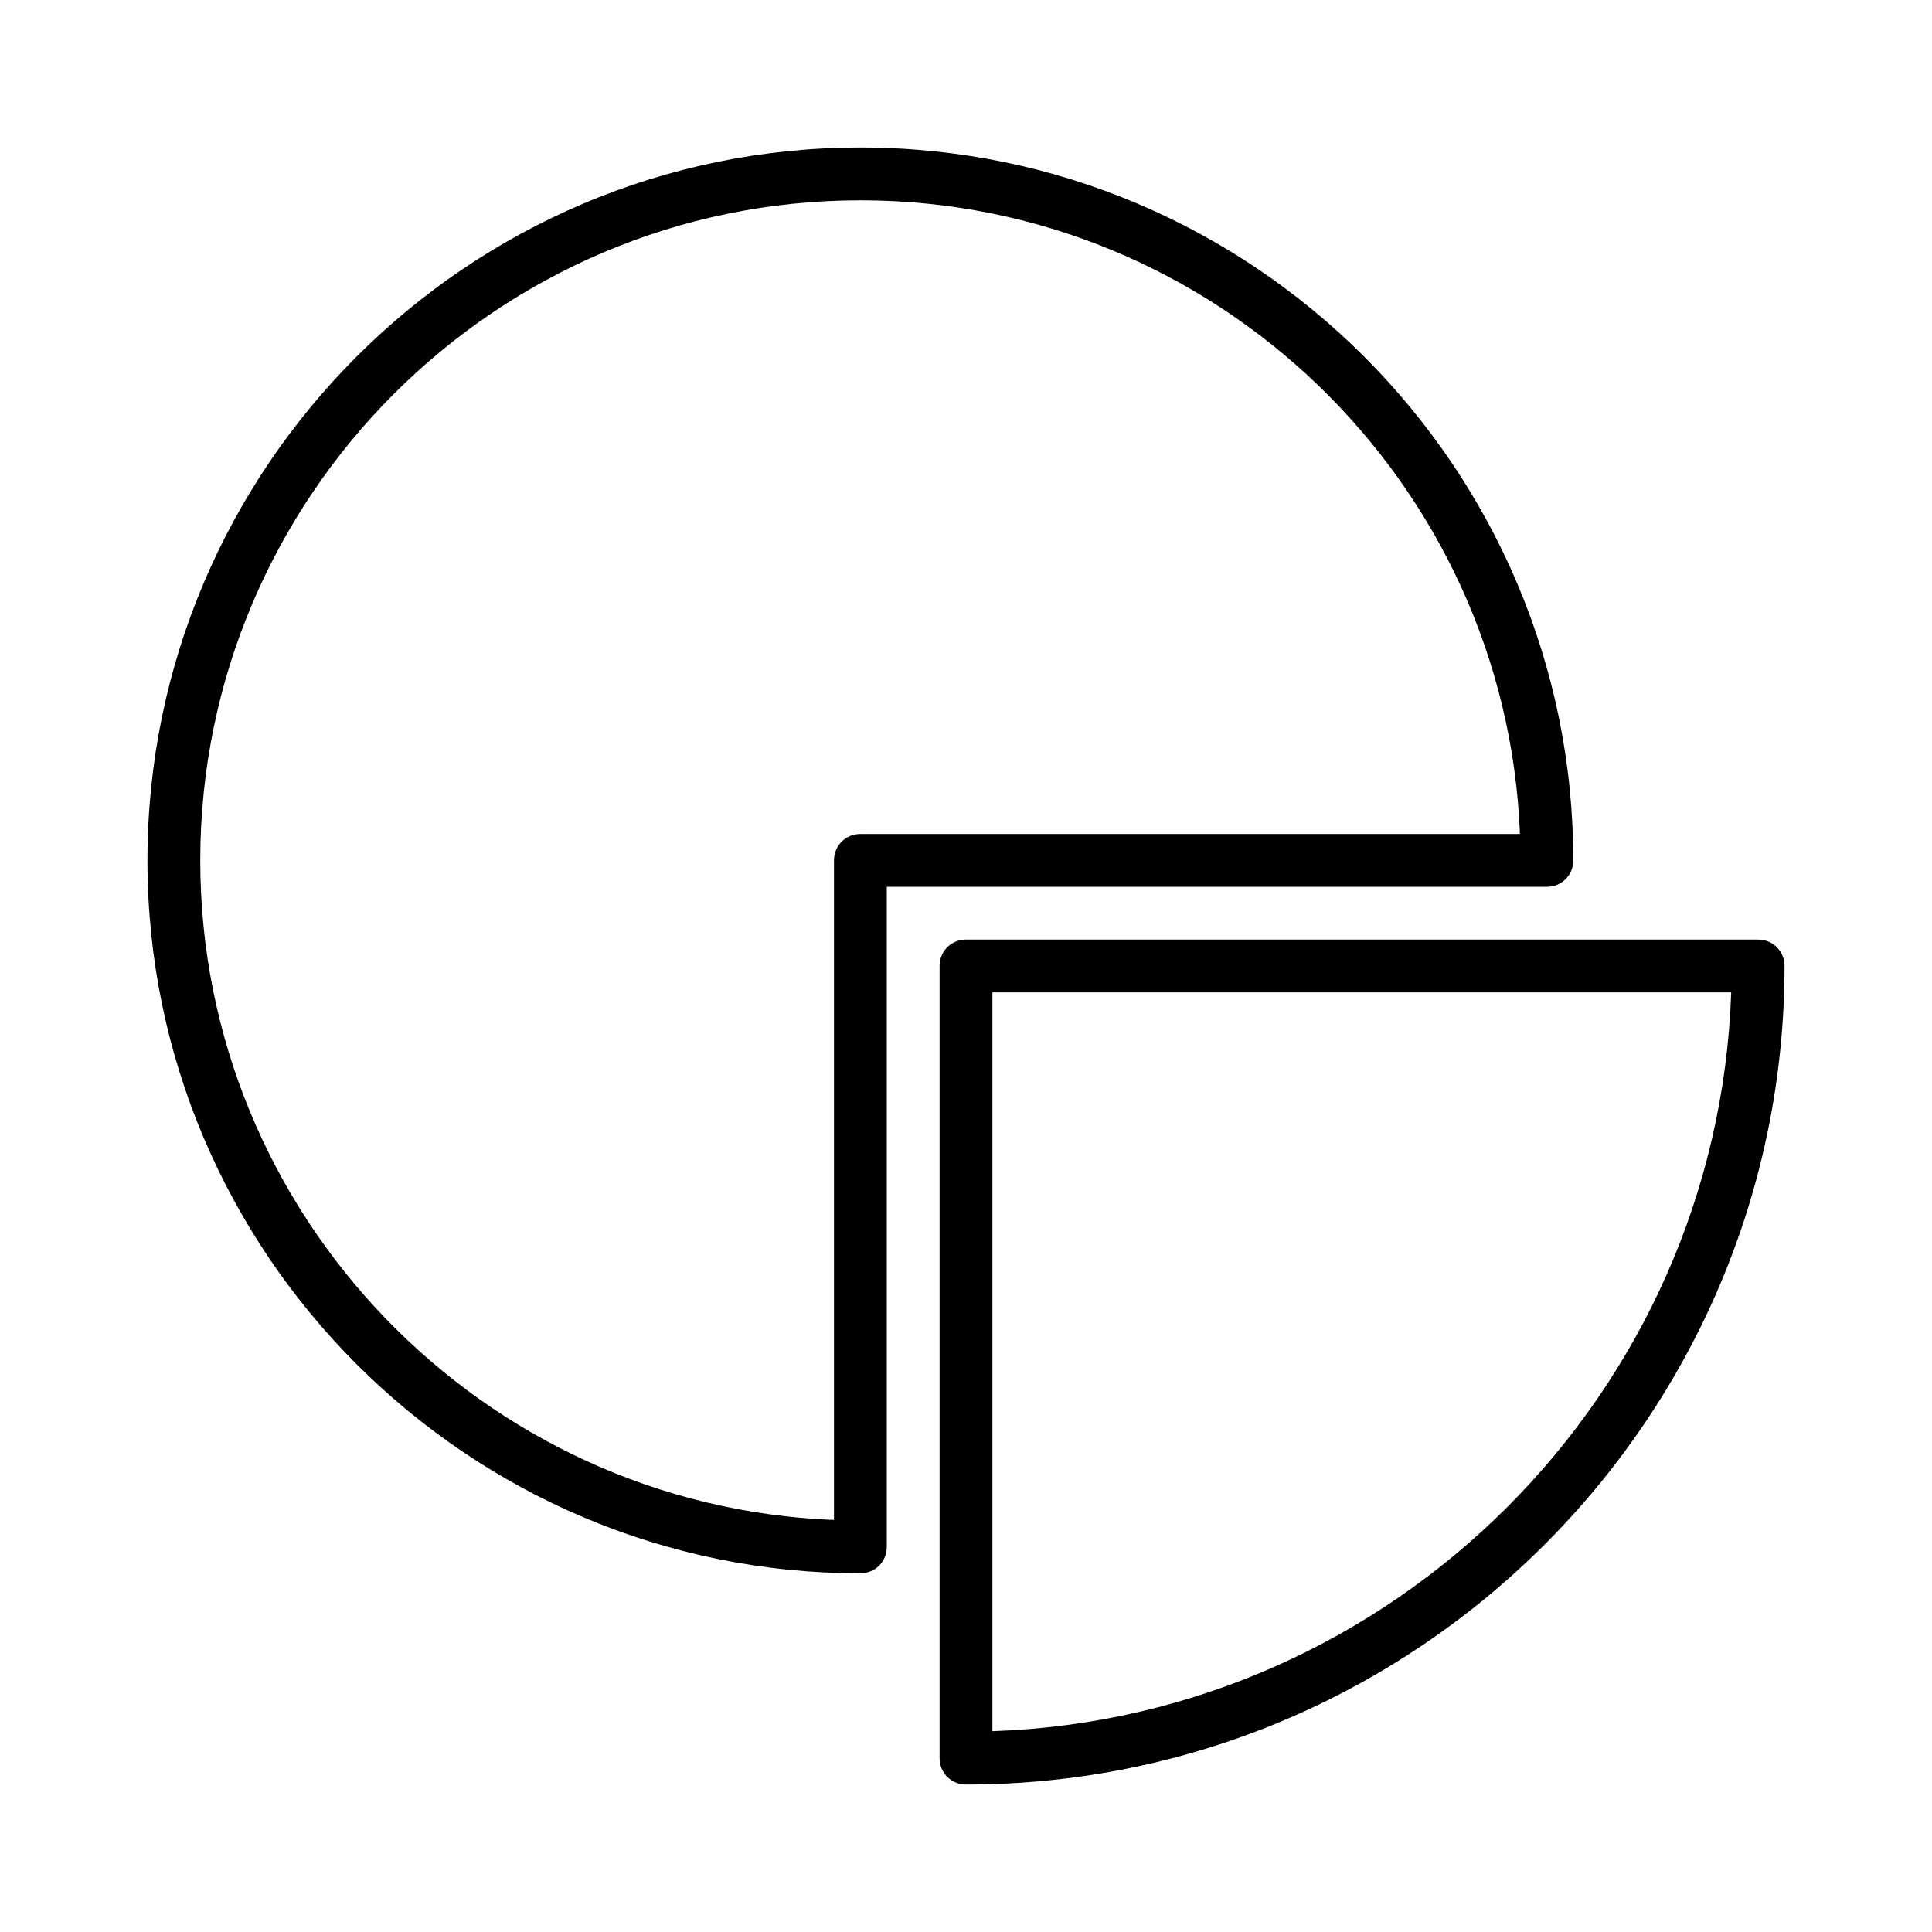
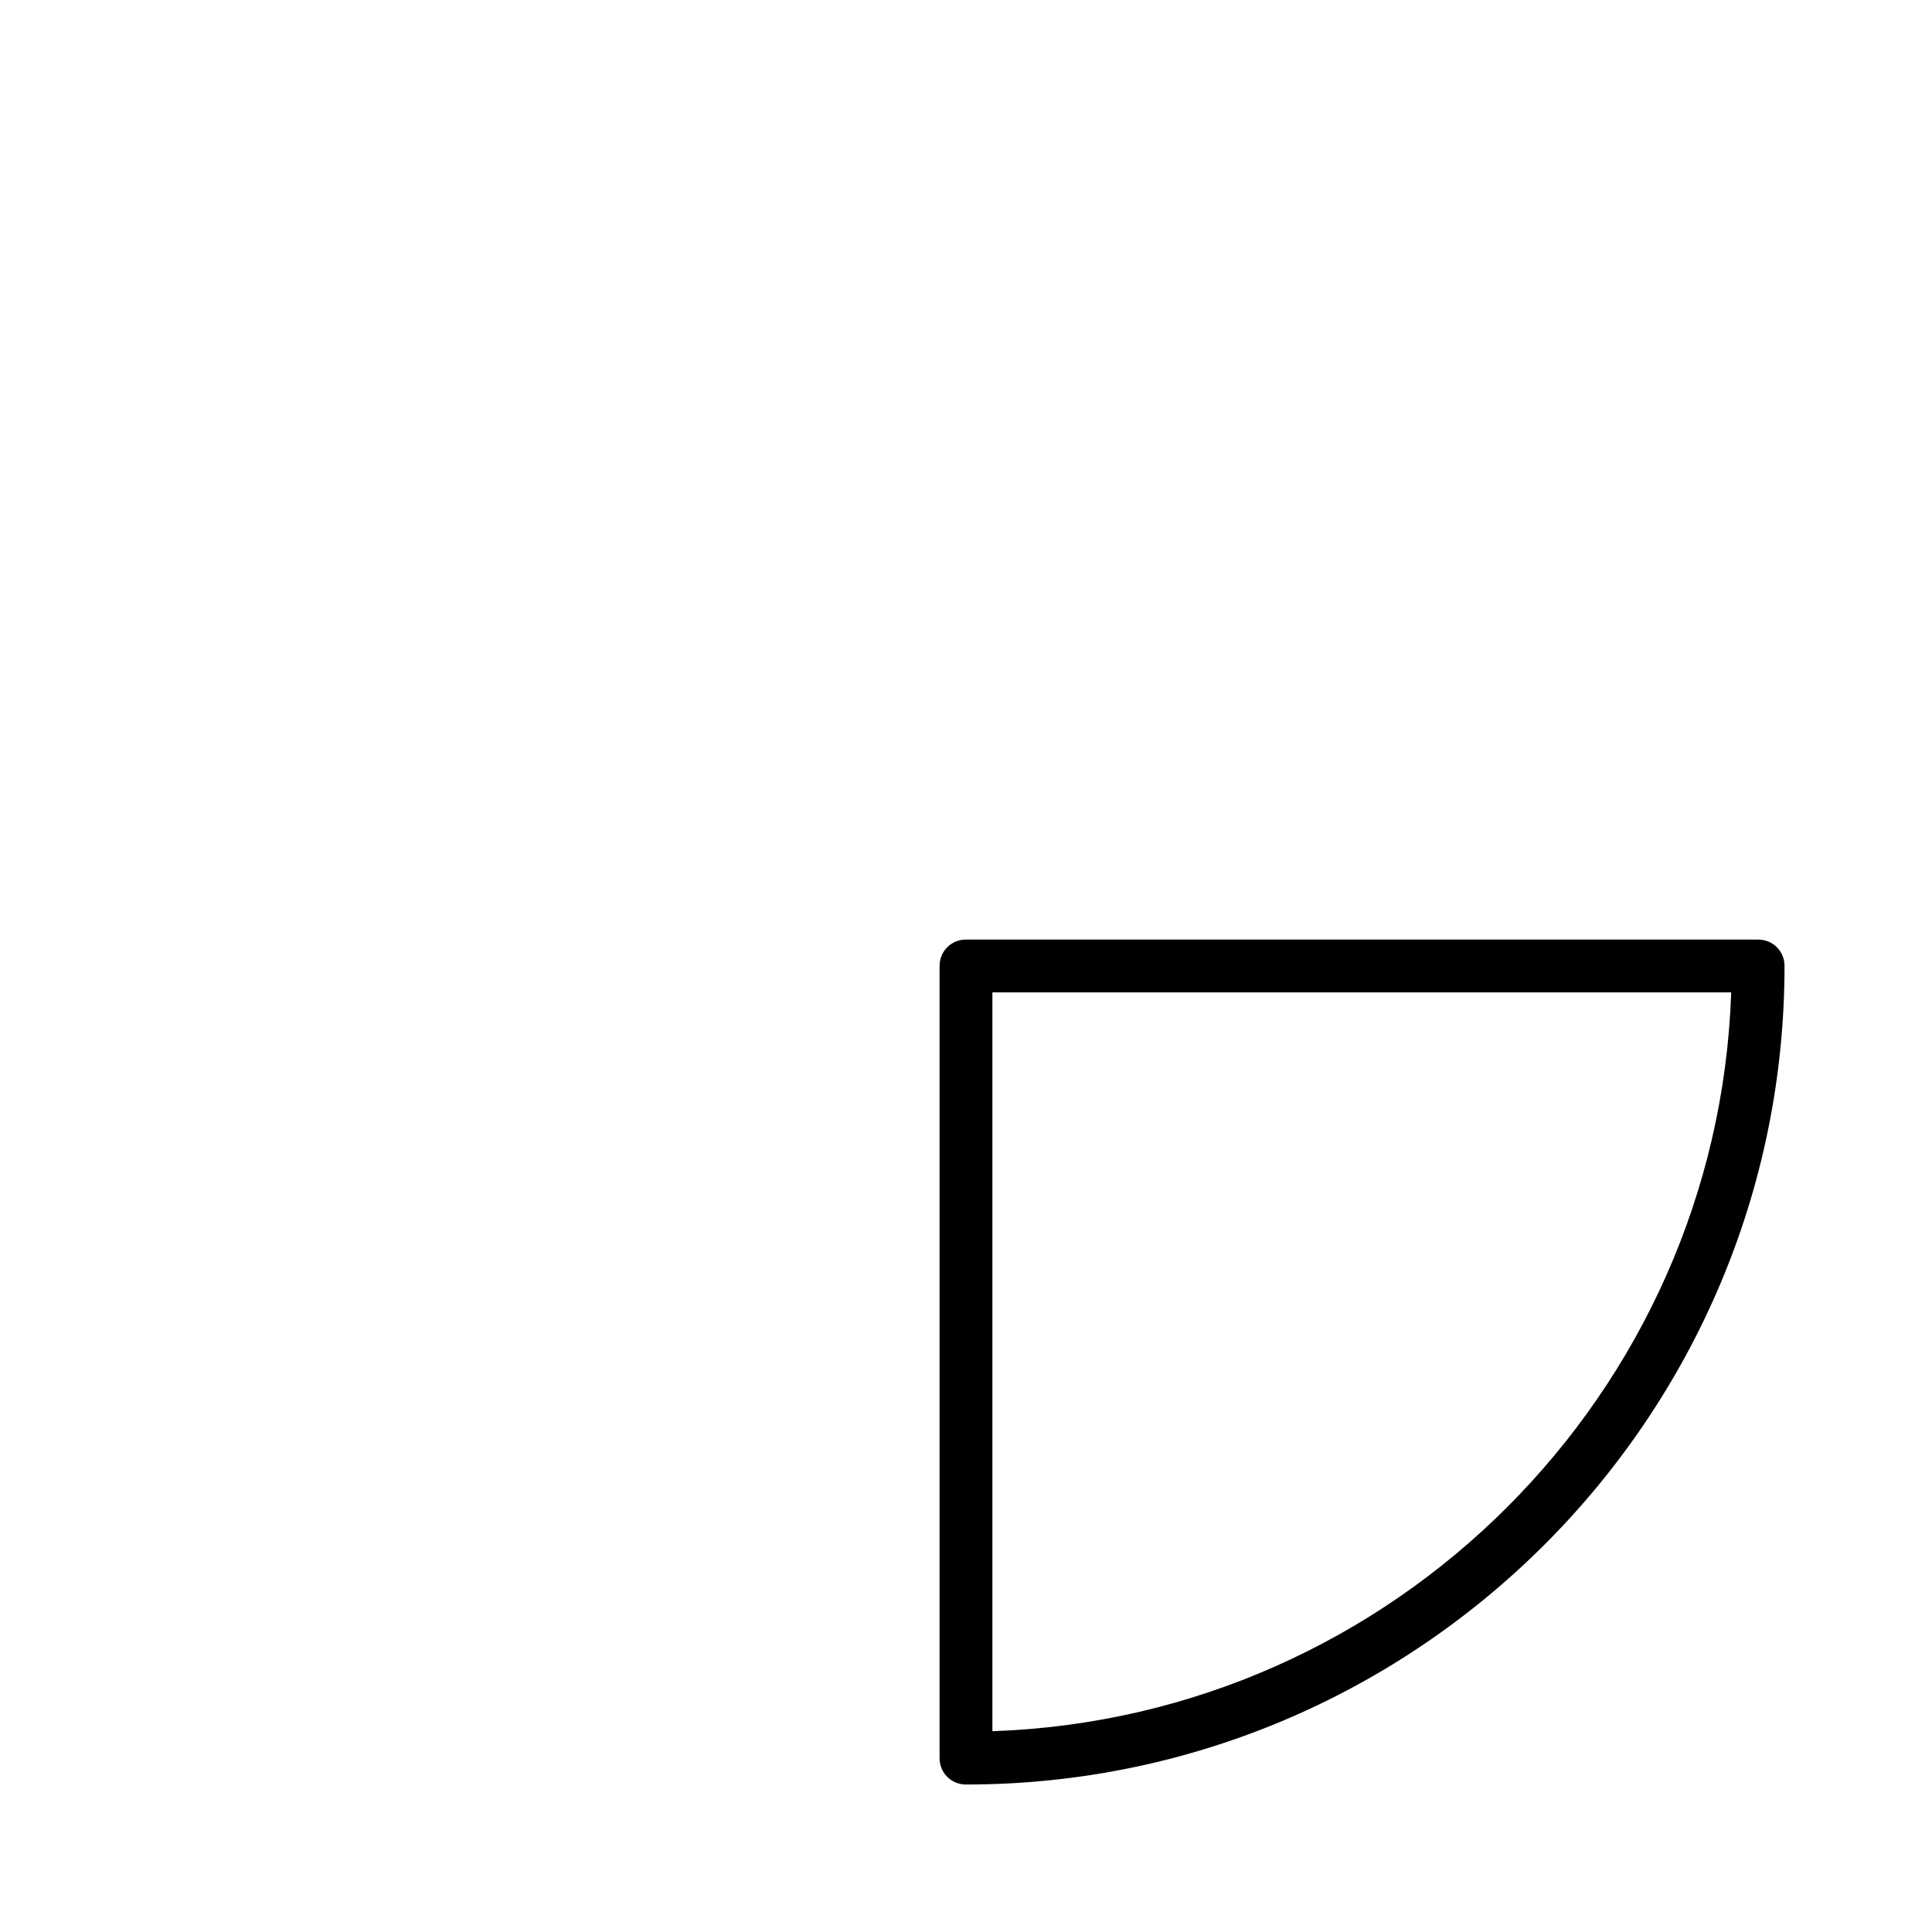
<svg xmlns="http://www.w3.org/2000/svg" fill="#000000" width="800px" height="800px" version="1.1" viewBox="144 144 512 512">
  <g>
-     <path d="m372.01 560.94c3.918 0 6.996-3.078 6.996-6.996l0.004-174.93h174.93c3.918 0 6.996-3.078 6.996-6.996 0-104.12-84.809-188.93-188.93-188.93-104.12 0-188.93 84.805-188.93 188.93 0 104.12 84.805 188.93 188.93 188.93zm0-363.86c94.043 0 171.16 74.73 174.79 167.94h-174.79c-3.918 0-6.996 3.078-6.996 6.996v174.79c-93.203-3.637-167.94-80.75-167.94-174.79 0-96.422 78.512-174.93 174.93-174.93z" />
    <path d="m393 400v209.92c0 3.918 3.078 6.996 6.996 6.996 119.66 0 216.92-97.262 216.92-216.92 0-3.918-3.078-6.996-6.996-6.996l-209.92-0.004c-3.922 0-7 3.078-7 7zm13.996 6.996h195.79c-3.637 106.36-89.426 192.15-195.79 195.79z" />
  </g>
</svg>